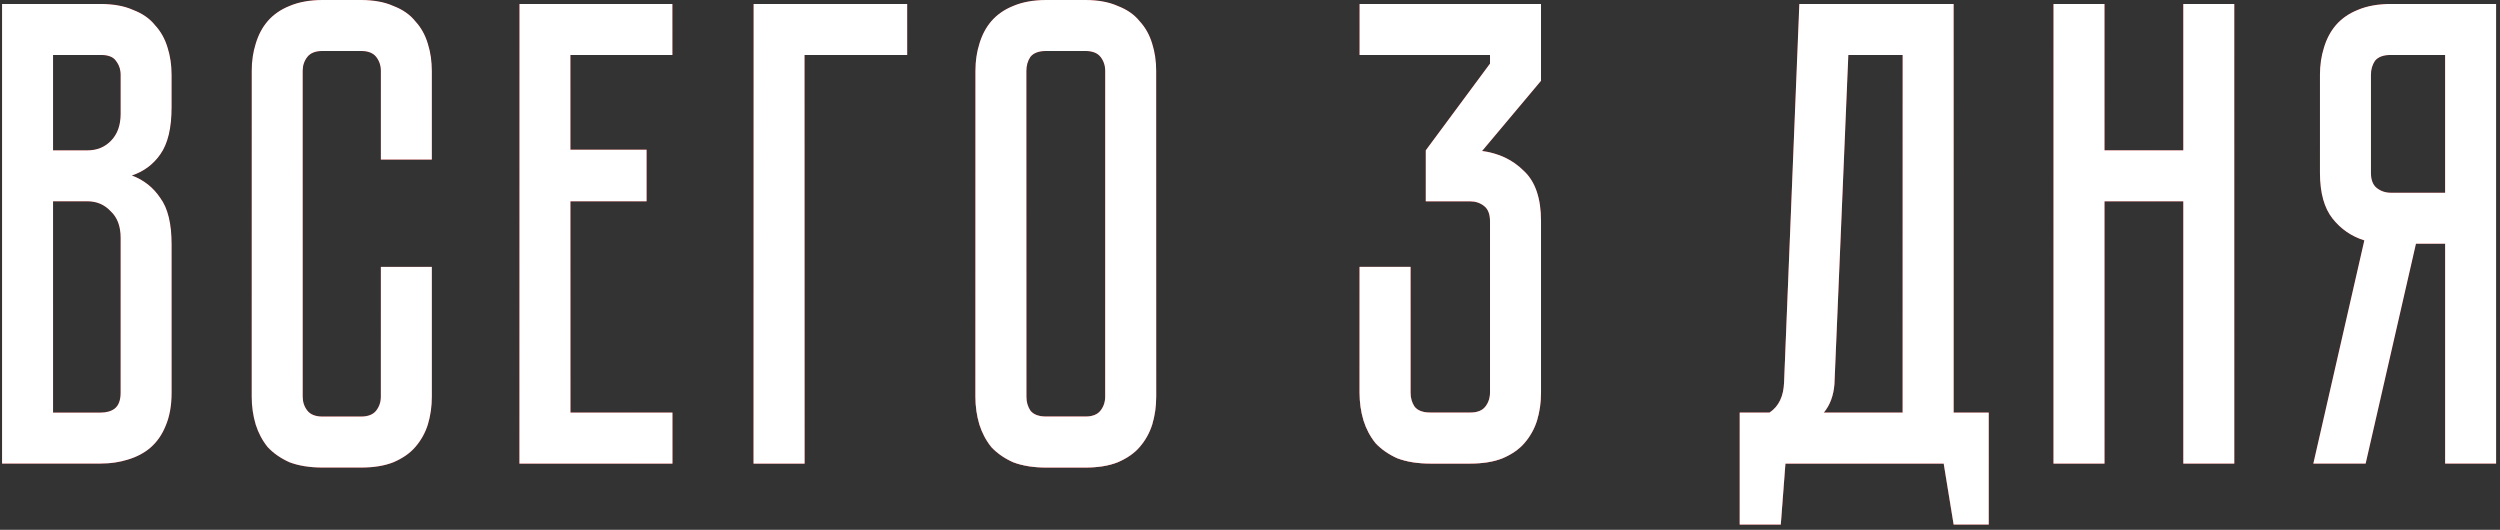
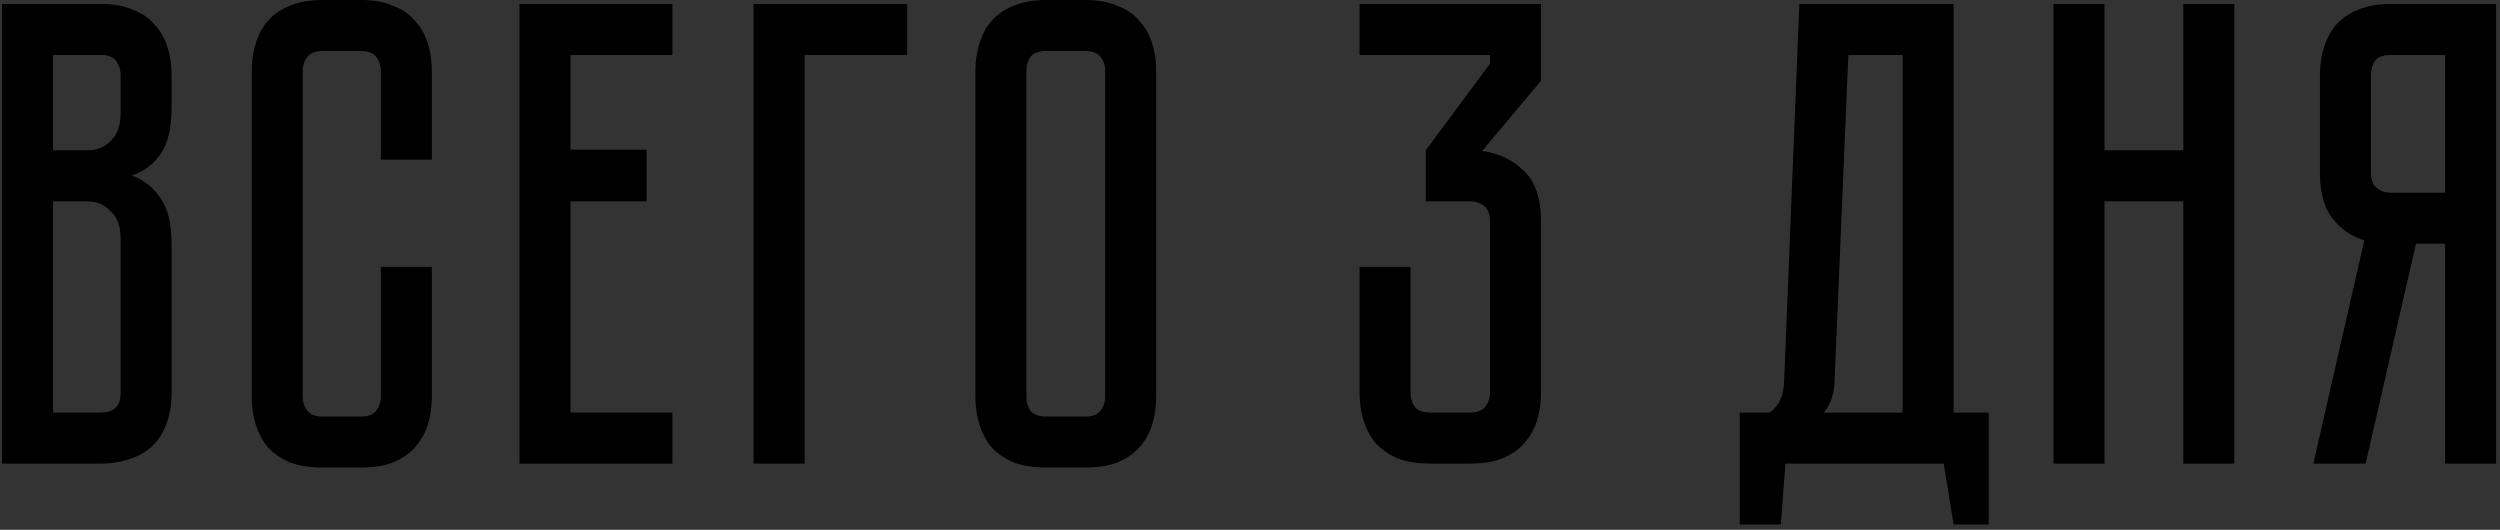
<svg xmlns="http://www.w3.org/2000/svg" width="302" height="64" viewBox="0 0 302 64" fill="none">
  <rect x="0" y="0" width="302" height="64" fill="#333333" stroke="none" />
  <path d="M12.17 0.48C13.717 0.48 15.023 0.72 16.09 1.2C17.21 1.627 18.09 2.24 18.73 3.04C19.423 3.787 19.93 4.693 20.25 5.76C20.57 6.773 20.73 7.867 20.73 9.04V12.96C20.73 15.467 20.277 17.36 19.37 18.64C18.517 19.867 17.37 20.72 15.93 21.2C17.37 21.733 18.517 22.64 19.37 23.92C20.277 25.147 20.73 27.013 20.73 29.52V47.44C20.73 48.987 20.49 50.32 20.01 51.44C19.583 52.507 18.97 53.387 18.17 54.08C17.423 54.72 16.517 55.2 15.45 55.52C14.437 55.84 13.343 56 12.17 56H0.25V0.48H12.17ZM14.57 28.72C14.57 27.333 14.17 26.267 13.37 25.52C12.623 24.72 11.69 24.32 10.57 24.32H6.41V49.84H12.17C12.863 49.84 13.423 49.68 13.85 49.36C14.33 48.987 14.57 48.347 14.57 47.44V28.72ZM14.57 9.04C14.57 8.4 14.383 7.84 14.01 7.36C13.69 6.88 13.077 6.64 12.17 6.64H6.41V18.16H10.57C11.69 18.16 12.623 17.787 13.37 17.04C14.17 16.24 14.57 15.147 14.57 13.76V9.04ZM46.006 32.24H52.166V47.92C52.166 49.093 52.006 50.213 51.686 51.28C51.366 52.293 50.86 53.2 50.166 54C49.526 54.747 48.646 55.36 47.526 55.84C46.46 56.267 45.153 56.48 43.606 56.48H38.966C37.42 56.48 36.086 56.267 34.966 55.84C33.9 55.36 33.02 54.747 32.326 54C31.686 53.2 31.206 52.293 30.886 51.28C30.566 50.213 30.406 49.093 30.406 47.92V8.56C30.406 7.387 30.566 6.293 30.886 5.28C31.206 4.213 31.686 3.307 32.326 2.56C33.02 1.76 33.9 1.147 34.966 0.72C36.086 0.24 37.42 -3.8147e-06 38.966 -3.8147e-06H43.606C45.153 -3.8147e-06 46.46 0.24 47.526 0.72C48.646 1.147 49.526 1.76 50.166 2.56C50.86 3.307 51.366 4.213 51.686 5.28C52.006 6.293 52.166 7.387 52.166 8.56V19.28H46.006V8.56C46.006 7.92 45.82 7.36 45.446 6.88C45.073 6.4 44.46 6.16 43.606 6.16H38.966C38.113 6.16 37.5 6.4 37.126 6.88C36.753 7.36 36.566 7.92 36.566 8.56V47.92C36.566 48.56 36.753 49.12 37.126 49.6C37.5 50.08 38.113 50.32 38.966 50.32H43.606C44.46 50.32 45.073 50.08 45.446 49.6C45.82 49.12 46.006 48.56 46.006 47.92V32.24ZM62.75 0.48H81.23V6.64H68.91V18.08H78.11V24.32H68.91V49.84H81.23V56H62.75V0.48ZM109.591 0.48V6.64H97.191V56H91.031V0.48H109.591ZM131.108 -3.8147e-06C132.655 -3.8147e-06 133.961 0.24 135.028 0.72C136.148 1.147 137.028 1.76 137.668 2.56C138.361 3.307 138.868 4.213 139.188 5.28C139.508 6.293 139.668 7.387 139.668 8.56V47.92C139.668 49.093 139.508 50.213 139.188 51.28C138.868 52.293 138.361 53.2 137.668 54C137.028 54.747 136.148 55.36 135.028 55.84C133.961 56.267 132.655 56.48 131.108 56.48H126.388C124.841 56.48 123.508 56.267 122.388 55.84C121.321 55.36 120.441 54.747 119.748 54C119.108 53.2 118.628 52.293 118.308 51.28C117.988 50.213 117.828 49.093 117.828 47.92V8.56C117.828 7.387 117.988 6.293 118.308 5.28C118.628 4.213 119.108 3.307 119.748 2.56C120.441 1.76 121.321 1.147 122.388 0.72C123.508 0.24 124.841 -3.8147e-06 126.388 -3.8147e-06H131.108ZM131.108 50.32C131.961 50.32 132.575 50.08 132.948 49.6C133.321 49.12 133.508 48.56 133.508 47.92V8.56C133.508 7.92 133.321 7.36 132.948 6.88C132.575 6.4 131.961 6.16 131.108 6.16H126.388C125.481 6.16 124.841 6.4 124.468 6.88C124.148 7.36 123.988 7.92 123.988 8.56V47.92C123.988 48.56 124.148 49.12 124.468 49.6C124.841 50.08 125.481 50.32 126.388 50.32H131.108ZM179.034 18.24C181.061 18.507 182.741 19.307 184.074 20.64C185.461 21.92 186.154 23.947 186.154 26.72V47.44C186.154 48.613 185.994 49.733 185.674 50.8C185.354 51.813 184.848 52.72 184.154 53.52C183.514 54.267 182.634 54.88 181.514 55.36C180.448 55.787 179.141 56 177.594 56H172.794C171.248 56 169.914 55.787 168.794 55.36C167.728 54.88 166.848 54.267 166.154 53.52C165.514 52.72 165.034 51.813 164.714 50.8C164.394 49.733 164.234 48.613 164.234 47.44V32.24H170.394V47.44C170.394 48.08 170.554 48.64 170.874 49.12C171.248 49.6 171.888 49.84 172.794 49.84H177.594C178.448 49.84 179.061 49.6 179.434 49.12C179.808 48.64 179.994 48.08 179.994 47.44V26.72C179.994 25.867 179.754 25.253 179.274 24.88C178.794 24.507 178.234 24.32 177.594 24.32H172.234V18.16L179.994 7.68V6.64H164.234V0.48H186.154V9.76L179.034 18.24ZM240.239 49.84V63.36H235.999L234.799 56H215.679L215.119 63.36H210.159V49.84H213.759C214.879 49.093 215.465 47.867 215.519 46.16L217.359 0.48H235.999V49.84H240.239ZM229.839 49.84V6.64H223.279L221.599 46.4C221.492 47.787 221.065 48.933 220.319 49.84H229.839ZM263.743 18.16V0.48H269.903V56H263.743V24.32H254.223V56H248.062V0.48H254.223V18.16H263.743ZM301.53 0.48V56H295.37V29.44H291.85L285.77 56H279.45L285.61 29.04C284.063 28.56 282.783 27.68 281.77 26.4C280.757 25.12 280.25 23.28 280.25 20.88V9.04C280.25 7.867 280.41 6.773 280.73 5.76C281.05 4.693 281.53 3.787 282.17 3.04C282.863 2.24 283.743 1.627 284.81 1.2C285.93 0.72 287.263 0.48 288.81 0.48H301.53ZM295.37 6.64H288.81C287.903 6.64 287.263 6.88 286.89 7.36C286.57 7.84 286.41 8.4 286.41 9.04V20.88C286.41 21.733 286.65 22.347 287.13 22.72C287.61 23.093 288.17 23.28 288.81 23.28H295.37V6.64Z" fill="black" />
-   <path d="M12.17 0.48C13.717 0.48 15.023 0.72 16.09 1.2C17.21 1.627 18.09 2.24 18.73 3.04C19.423 3.787 19.93 4.693 20.25 5.76C20.57 6.773 20.73 7.867 20.73 9.04V12.96C20.73 15.467 20.277 17.36 19.37 18.64C18.517 19.867 17.37 20.72 15.93 21.2C17.37 21.733 18.517 22.64 19.37 23.92C20.277 25.147 20.73 27.013 20.73 29.52V47.44C20.73 48.987 20.49 50.32 20.01 51.44C19.583 52.507 18.97 53.387 18.17 54.08C17.423 54.72 16.517 55.2 15.45 55.52C14.437 55.84 13.343 56 12.17 56H0.25V0.48H12.17ZM14.57 28.72C14.57 27.333 14.17 26.267 13.37 25.52C12.623 24.72 11.69 24.32 10.57 24.32H6.41V49.84H12.17C12.863 49.84 13.423 49.68 13.85 49.36C14.33 48.987 14.57 48.347 14.57 47.44V28.72ZM14.57 9.04C14.57 8.4 14.383 7.84 14.01 7.36C13.69 6.88 13.077 6.64 12.17 6.64H6.41V18.16H10.57C11.69 18.16 12.623 17.787 13.37 17.04C14.17 16.24 14.57 15.147 14.57 13.76V9.04ZM46.006 32.24H52.166V47.92C52.166 49.093 52.006 50.213 51.686 51.28C51.366 52.293 50.86 53.2 50.166 54C49.526 54.747 48.646 55.36 47.526 55.84C46.46 56.267 45.153 56.48 43.606 56.48H38.966C37.42 56.48 36.086 56.267 34.966 55.84C33.9 55.36 33.02 54.747 32.326 54C31.686 53.2 31.206 52.293 30.886 51.28C30.566 50.213 30.406 49.093 30.406 47.92V8.56C30.406 7.387 30.566 6.293 30.886 5.28C31.206 4.213 31.686 3.307 32.326 2.56C33.02 1.76 33.9 1.147 34.966 0.72C36.086 0.24 37.42 -3.8147e-06 38.966 -3.8147e-06H43.606C45.153 -3.8147e-06 46.46 0.24 47.526 0.72C48.646 1.147 49.526 1.76 50.166 2.56C50.86 3.307 51.366 4.213 51.686 5.28C52.006 6.293 52.166 7.387 52.166 8.56V19.28H46.006V8.56C46.006 7.92 45.82 7.36 45.446 6.88C45.073 6.4 44.46 6.16 43.606 6.16H38.966C38.113 6.16 37.5 6.4 37.126 6.88C36.753 7.36 36.566 7.92 36.566 8.56V47.92C36.566 48.56 36.753 49.12 37.126 49.6C37.5 50.08 38.113 50.32 38.966 50.32H43.606C44.46 50.32 45.073 50.08 45.446 49.6C45.82 49.12 46.006 48.56 46.006 47.92V32.24ZM62.75 0.48H81.23V6.64H68.91V18.08H78.11V24.32H68.91V49.84H81.23V56H62.75V0.48ZM109.591 0.48V6.64H97.191V56H91.031V0.48H109.591ZM131.108 -3.8147e-06C132.655 -3.8147e-06 133.961 0.24 135.028 0.72C136.148 1.147 137.028 1.76 137.668 2.56C138.361 3.307 138.868 4.213 139.188 5.28C139.508 6.293 139.668 7.387 139.668 8.56V47.92C139.668 49.093 139.508 50.213 139.188 51.28C138.868 52.293 138.361 53.2 137.668 54C137.028 54.747 136.148 55.36 135.028 55.84C133.961 56.267 132.655 56.48 131.108 56.48H126.388C124.841 56.48 123.508 56.267 122.388 55.84C121.321 55.36 120.441 54.747 119.748 54C119.108 53.2 118.628 52.293 118.308 51.28C117.988 50.213 117.828 49.093 117.828 47.92V8.56C117.828 7.387 117.988 6.293 118.308 5.28C118.628 4.213 119.108 3.307 119.748 2.56C120.441 1.76 121.321 1.147 122.388 0.72C123.508 0.24 124.841 -3.8147e-06 126.388 -3.8147e-06H131.108ZM131.108 50.32C131.961 50.32 132.575 50.08 132.948 49.6C133.321 49.12 133.508 48.56 133.508 47.92V8.56C133.508 7.92 133.321 7.36 132.948 6.88C132.575 6.4 131.961 6.16 131.108 6.16H126.388C125.481 6.16 124.841 6.4 124.468 6.88C124.148 7.36 123.988 7.92 123.988 8.56V47.92C123.988 48.56 124.148 49.12 124.468 49.6C124.841 50.08 125.481 50.32 126.388 50.32H131.108ZM179.034 18.24C181.061 18.507 182.741 19.307 184.074 20.64C185.461 21.92 186.154 23.947 186.154 26.72V47.44C186.154 48.613 185.994 49.733 185.674 50.8C185.354 51.813 184.848 52.72 184.154 53.52C183.514 54.267 182.634 54.88 181.514 55.36C180.448 55.787 179.141 56 177.594 56H172.794C171.248 56 169.914 55.787 168.794 55.36C167.728 54.88 166.848 54.267 166.154 53.52C165.514 52.72 165.034 51.813 164.714 50.8C164.394 49.733 164.234 48.613 164.234 47.44V32.24H170.394V47.44C170.394 48.08 170.554 48.64 170.874 49.12C171.248 49.6 171.888 49.84 172.794 49.84H177.594C178.448 49.84 179.061 49.6 179.434 49.12C179.808 48.64 179.994 48.08 179.994 47.44V26.72C179.994 25.867 179.754 25.253 179.274 24.88C178.794 24.507 178.234 24.32 177.594 24.32H172.234V18.16L179.994 7.68V6.64H164.234V0.48H186.154V9.76L179.034 18.24ZM240.239 49.84V63.36H235.999L234.799 56H215.679L215.119 63.36H210.159V49.84H213.759C214.879 49.093 215.465 47.867 215.519 46.16L217.359 0.48H235.999V49.84H240.239ZM229.839 49.84V6.64H223.279L221.599 46.4C221.492 47.787 221.065 48.933 220.319 49.84H229.839ZM263.743 18.16V0.48H269.903V56H263.743V24.32H254.223V56H248.062V0.48H254.223V18.16H263.743ZM301.53 0.48V56H295.37V29.44H291.85L285.77 56H279.45L285.61 29.04C284.063 28.56 282.783 27.68 281.77 26.4C280.757 25.12 280.25 23.28 280.25 20.88V9.04C280.25 7.867 280.41 6.773 280.73 5.76C281.05 4.693 281.53 3.787 282.17 3.04C282.863 2.24 283.743 1.627 284.81 1.2C285.93 0.72 287.263 0.48 288.81 0.48H301.53ZM295.37 6.64H288.81C287.903 6.64 287.263 6.88 286.89 7.36C286.57 7.84 286.41 8.4 286.41 9.04V20.88C286.41 21.733 286.65 22.347 287.13 22.72C287.61 23.093 288.17 23.28 288.81 23.28H295.37V6.64Z" fill="url(#paint0_radial_2471_1355)" />
-   <path d="M12.17 0.48C13.717 0.48 15.023 0.72 16.09 1.2C17.21 1.627 18.09 2.24 18.73 3.04C19.423 3.787 19.93 4.693 20.25 5.76C20.57 6.773 20.73 7.867 20.73 9.04V12.96C20.73 15.467 20.277 17.36 19.37 18.64C18.517 19.867 17.37 20.72 15.93 21.2C17.37 21.733 18.517 22.64 19.37 23.92C20.277 25.147 20.73 27.013 20.73 29.52V47.44C20.73 48.987 20.49 50.32 20.01 51.44C19.583 52.507 18.97 53.387 18.17 54.08C17.423 54.72 16.517 55.2 15.45 55.52C14.437 55.84 13.343 56 12.17 56H0.25V0.48H12.17ZM14.57 28.72C14.57 27.333 14.17 26.267 13.37 25.52C12.623 24.72 11.69 24.32 10.57 24.32H6.41V49.84H12.17C12.863 49.84 13.423 49.68 13.85 49.36C14.33 48.987 14.57 48.347 14.57 47.44V28.72ZM14.57 9.04C14.57 8.4 14.383 7.84 14.01 7.36C13.69 6.88 13.077 6.64 12.17 6.64H6.41V18.16H10.57C11.69 18.16 12.623 17.787 13.37 17.04C14.17 16.24 14.57 15.147 14.57 13.76V9.04ZM46.006 32.24H52.166V47.92C52.166 49.093 52.006 50.213 51.686 51.28C51.366 52.293 50.86 53.2 50.166 54C49.526 54.747 48.646 55.36 47.526 55.84C46.46 56.267 45.153 56.48 43.606 56.48H38.966C37.42 56.48 36.086 56.267 34.966 55.84C33.9 55.36 33.02 54.747 32.326 54C31.686 53.2 31.206 52.293 30.886 51.28C30.566 50.213 30.406 49.093 30.406 47.92V8.56C30.406 7.387 30.566 6.293 30.886 5.28C31.206 4.213 31.686 3.307 32.326 2.56C33.02 1.76 33.9 1.147 34.966 0.72C36.086 0.24 37.42 -3.8147e-06 38.966 -3.8147e-06H43.606C45.153 -3.8147e-06 46.46 0.24 47.526 0.72C48.646 1.147 49.526 1.76 50.166 2.56C50.86 3.307 51.366 4.213 51.686 5.28C52.006 6.293 52.166 7.387 52.166 8.56V19.28H46.006V8.56C46.006 7.92 45.82 7.36 45.446 6.88C45.073 6.4 44.46 6.16 43.606 6.16H38.966C38.113 6.16 37.5 6.4 37.126 6.88C36.753 7.36 36.566 7.92 36.566 8.56V47.92C36.566 48.56 36.753 49.12 37.126 49.6C37.5 50.08 38.113 50.32 38.966 50.32H43.606C44.46 50.32 45.073 50.08 45.446 49.6C45.82 49.12 46.006 48.56 46.006 47.92V32.24ZM62.75 0.48H81.23V6.64H68.91V18.08H78.11V24.32H68.91V49.84H81.23V56H62.75V0.48ZM109.591 0.48V6.64H97.191V56H91.031V0.48H109.591ZM131.108 -3.8147e-06C132.655 -3.8147e-06 133.961 0.24 135.028 0.72C136.148 1.147 137.028 1.76 137.668 2.56C138.361 3.307 138.868 4.213 139.188 5.28C139.508 6.293 139.668 7.387 139.668 8.56V47.92C139.668 49.093 139.508 50.213 139.188 51.28C138.868 52.293 138.361 53.2 137.668 54C137.028 54.747 136.148 55.36 135.028 55.84C133.961 56.267 132.655 56.48 131.108 56.48H126.388C124.841 56.48 123.508 56.267 122.388 55.84C121.321 55.36 120.441 54.747 119.748 54C119.108 53.2 118.628 52.293 118.308 51.28C117.988 50.213 117.828 49.093 117.828 47.92V8.56C117.828 7.387 117.988 6.293 118.308 5.28C118.628 4.213 119.108 3.307 119.748 2.56C120.441 1.76 121.321 1.147 122.388 0.72C123.508 0.24 124.841 -3.8147e-06 126.388 -3.8147e-06H131.108ZM131.108 50.32C131.961 50.32 132.575 50.08 132.948 49.6C133.321 49.12 133.508 48.56 133.508 47.92V8.56C133.508 7.92 133.321 7.36 132.948 6.88C132.575 6.4 131.961 6.16 131.108 6.16H126.388C125.481 6.16 124.841 6.4 124.468 6.88C124.148 7.36 123.988 7.92 123.988 8.56V47.92C123.988 48.56 124.148 49.12 124.468 49.6C124.841 50.08 125.481 50.32 126.388 50.32H131.108ZM179.034 18.24C181.061 18.507 182.741 19.307 184.074 20.64C185.461 21.92 186.154 23.947 186.154 26.72V47.44C186.154 48.613 185.994 49.733 185.674 50.8C185.354 51.813 184.848 52.72 184.154 53.52C183.514 54.267 182.634 54.88 181.514 55.36C180.448 55.787 179.141 56 177.594 56H172.794C171.248 56 169.914 55.787 168.794 55.36C167.728 54.88 166.848 54.267 166.154 53.52C165.514 52.72 165.034 51.813 164.714 50.8C164.394 49.733 164.234 48.613 164.234 47.44V32.24H170.394V47.44C170.394 48.08 170.554 48.64 170.874 49.12C171.248 49.6 171.888 49.84 172.794 49.84H177.594C178.448 49.84 179.061 49.6 179.434 49.12C179.808 48.64 179.994 48.08 179.994 47.44V26.72C179.994 25.867 179.754 25.253 179.274 24.88C178.794 24.507 178.234 24.32 177.594 24.32H172.234V18.16L179.994 7.68V6.64H164.234V0.48H186.154V9.76L179.034 18.24ZM240.239 49.84V63.36H235.999L234.799 56H215.679L215.119 63.36H210.159V49.84H213.759C214.879 49.093 215.465 47.867 215.519 46.16L217.359 0.48H235.999V49.84H240.239ZM229.839 49.84V6.64H223.279L221.599 46.4C221.492 47.787 221.065 48.933 220.319 49.84H229.839ZM263.743 18.16V0.48H269.903V56H263.743V24.32H254.223V56H248.062V0.48H254.223V18.16H263.743ZM301.53 0.48V56H295.37V29.44H291.85L285.77 56H279.45L285.61 29.04C284.063 28.56 282.783 27.68 281.77 26.4C280.757 25.12 280.25 23.28 280.25 20.88V9.04C280.25 7.867 280.41 6.773 280.73 5.76C281.05 4.693 281.53 3.787 282.17 3.04C282.863 2.24 283.743 1.627 284.81 1.2C285.93 0.72 287.263 0.48 288.81 0.48H301.53ZM295.37 6.64H288.81C287.903 6.64 287.263 6.88 286.89 7.36C286.57 7.84 286.41 8.4 286.41 9.04V20.88C286.41 21.733 286.65 22.347 287.13 22.72C287.61 23.093 288.17 23.28 288.81 23.28H295.37V6.64Z" fill="url(#paint1_linear_2471_1355)" />
-   <path d="M12.17 0.48C13.717 0.48 15.023 0.72 16.09 1.2C17.21 1.627 18.09 2.24 18.73 3.04C19.423 3.787 19.93 4.693 20.25 5.76C20.57 6.773 20.73 7.867 20.73 9.04V12.96C20.73 15.467 20.277 17.36 19.37 18.64C18.517 19.867 17.37 20.72 15.93 21.2C17.37 21.733 18.517 22.64 19.37 23.92C20.277 25.147 20.73 27.013 20.73 29.52V47.44C20.73 48.987 20.49 50.32 20.01 51.44C19.583 52.507 18.97 53.387 18.17 54.08C17.423 54.72 16.517 55.2 15.45 55.52C14.437 55.84 13.343 56 12.17 56H0.25V0.48H12.17ZM14.57 28.72C14.57 27.333 14.17 26.267 13.37 25.52C12.623 24.72 11.69 24.32 10.57 24.32H6.41V49.84H12.17C12.863 49.84 13.423 49.68 13.85 49.36C14.33 48.987 14.57 48.347 14.57 47.44V28.72ZM14.57 9.04C14.57 8.4 14.383 7.84 14.01 7.36C13.69 6.88 13.077 6.64 12.17 6.64H6.41V18.16H10.57C11.69 18.16 12.623 17.787 13.37 17.04C14.17 16.24 14.57 15.147 14.57 13.76V9.04ZM46.006 32.24H52.166V47.92C52.166 49.093 52.006 50.213 51.686 51.28C51.366 52.293 50.86 53.2 50.166 54C49.526 54.747 48.646 55.36 47.526 55.84C46.46 56.267 45.153 56.48 43.606 56.48H38.966C37.42 56.48 36.086 56.267 34.966 55.84C33.9 55.36 33.02 54.747 32.326 54C31.686 53.2 31.206 52.293 30.886 51.28C30.566 50.213 30.406 49.093 30.406 47.92V8.56C30.406 7.387 30.566 6.293 30.886 5.28C31.206 4.213 31.686 3.307 32.326 2.56C33.02 1.76 33.9 1.147 34.966 0.72C36.086 0.24 37.42 -3.8147e-06 38.966 -3.8147e-06H43.606C45.153 -3.8147e-06 46.46 0.24 47.526 0.72C48.646 1.147 49.526 1.76 50.166 2.56C50.86 3.307 51.366 4.213 51.686 5.28C52.006 6.293 52.166 7.387 52.166 8.56V19.28H46.006V8.56C46.006 7.92 45.82 7.36 45.446 6.88C45.073 6.4 44.46 6.16 43.606 6.16H38.966C38.113 6.16 37.5 6.4 37.126 6.88C36.753 7.36 36.566 7.92 36.566 8.56V47.92C36.566 48.56 36.753 49.12 37.126 49.6C37.5 50.08 38.113 50.32 38.966 50.32H43.606C44.46 50.32 45.073 50.08 45.446 49.6C45.82 49.12 46.006 48.56 46.006 47.92V32.24ZM62.75 0.48H81.23V6.64H68.91V18.08H78.11V24.32H68.91V49.84H81.23V56H62.75V0.48ZM109.591 0.48V6.64H97.191V56H91.031V0.48H109.591ZM131.108 -3.8147e-06C132.655 -3.8147e-06 133.961 0.24 135.028 0.72C136.148 1.147 137.028 1.76 137.668 2.56C138.361 3.307 138.868 4.213 139.188 5.28C139.508 6.293 139.668 7.387 139.668 8.56V47.92C139.668 49.093 139.508 50.213 139.188 51.28C138.868 52.293 138.361 53.2 137.668 54C137.028 54.747 136.148 55.36 135.028 55.84C133.961 56.267 132.655 56.48 131.108 56.48H126.388C124.841 56.48 123.508 56.267 122.388 55.84C121.321 55.36 120.441 54.747 119.748 54C119.108 53.2 118.628 52.293 118.308 51.28C117.988 50.213 117.828 49.093 117.828 47.92V8.56C117.828 7.387 117.988 6.293 118.308 5.28C118.628 4.213 119.108 3.307 119.748 2.56C120.441 1.76 121.321 1.147 122.388 0.72C123.508 0.24 124.841 -3.8147e-06 126.388 -3.8147e-06H131.108ZM131.108 50.32C131.961 50.32 132.575 50.08 132.948 49.6C133.321 49.12 133.508 48.56 133.508 47.92V8.56C133.508 7.92 133.321 7.36 132.948 6.88C132.575 6.4 131.961 6.16 131.108 6.16H126.388C125.481 6.16 124.841 6.4 124.468 6.88C124.148 7.36 123.988 7.92 123.988 8.56V47.92C123.988 48.56 124.148 49.12 124.468 49.6C124.841 50.08 125.481 50.32 126.388 50.32H131.108ZM179.034 18.24C181.061 18.507 182.741 19.307 184.074 20.64C185.461 21.92 186.154 23.947 186.154 26.72V47.44C186.154 48.613 185.994 49.733 185.674 50.8C185.354 51.813 184.848 52.72 184.154 53.52C183.514 54.267 182.634 54.88 181.514 55.36C180.448 55.787 179.141 56 177.594 56H172.794C171.248 56 169.914 55.787 168.794 55.36C167.728 54.88 166.848 54.267 166.154 53.52C165.514 52.72 165.034 51.813 164.714 50.8C164.394 49.733 164.234 48.613 164.234 47.44V32.24H170.394V47.44C170.394 48.08 170.554 48.64 170.874 49.12C171.248 49.6 171.888 49.84 172.794 49.84H177.594C178.448 49.84 179.061 49.6 179.434 49.12C179.808 48.64 179.994 48.08 179.994 47.44V26.72C179.994 25.867 179.754 25.253 179.274 24.88C178.794 24.507 178.234 24.32 177.594 24.32H172.234V18.16L179.994 7.68V6.64H164.234V0.48H186.154V9.76L179.034 18.24ZM240.239 49.84V63.36H235.999L234.799 56H215.679L215.119 63.36H210.159V49.84H213.759C214.879 49.093 215.465 47.867 215.519 46.16L217.359 0.48H235.999V49.84H240.239ZM229.839 49.84V6.64H223.279L221.599 46.4C221.492 47.787 221.065 48.933 220.319 49.84H229.839ZM263.743 18.16V0.48H269.903V56H263.743V24.32H254.223V56H248.062V0.48H254.223V18.16H263.743ZM301.53 0.48V56H295.37V29.44H291.85L285.77 56H279.45L285.61 29.04C284.063 28.56 282.783 27.68 281.77 26.4C280.757 25.12 280.25 23.28 280.25 20.88V9.04C280.25 7.867 280.41 6.773 280.73 5.76C281.05 4.693 281.53 3.787 282.17 3.04C282.863 2.24 283.743 1.627 284.81 1.2C285.93 0.72 287.263 0.48 288.81 0.48H301.53ZM295.37 6.64H288.81C287.903 6.64 287.263 6.88 286.89 7.36C286.57 7.84 286.41 8.4 286.41 9.04V20.88C286.41 21.733 286.65 22.347 287.13 22.72C287.61 23.093 288.17 23.28 288.81 23.28H295.37V6.64Z" fill="white" />
  <defs>
    <radialGradient id="paint0_radial_2471_1355" cx="0" cy="0" r="1" gradientUnits="userSpaceOnUse" gradientTransform="translate(156.5 91.417) rotate(-90) scale(95.417 214.524)">
      <stop stop-color="white" />
      <stop offset="1" stop-color="white" stop-opacity="0" />
    </radialGradient>
    <linearGradient id="paint1_linear_2471_1355" x1="131.476" y1="-14" x2="198.541" y2="100.234" gradientUnits="userSpaceOnUse">
      <stop stop-color="#BF0E0E" />
      <stop offset="0.573" stop-color="#F03232" />
      <stop offset="1" stop-color="#BF0E0E" />
    </linearGradient>
  </defs>
</svg>